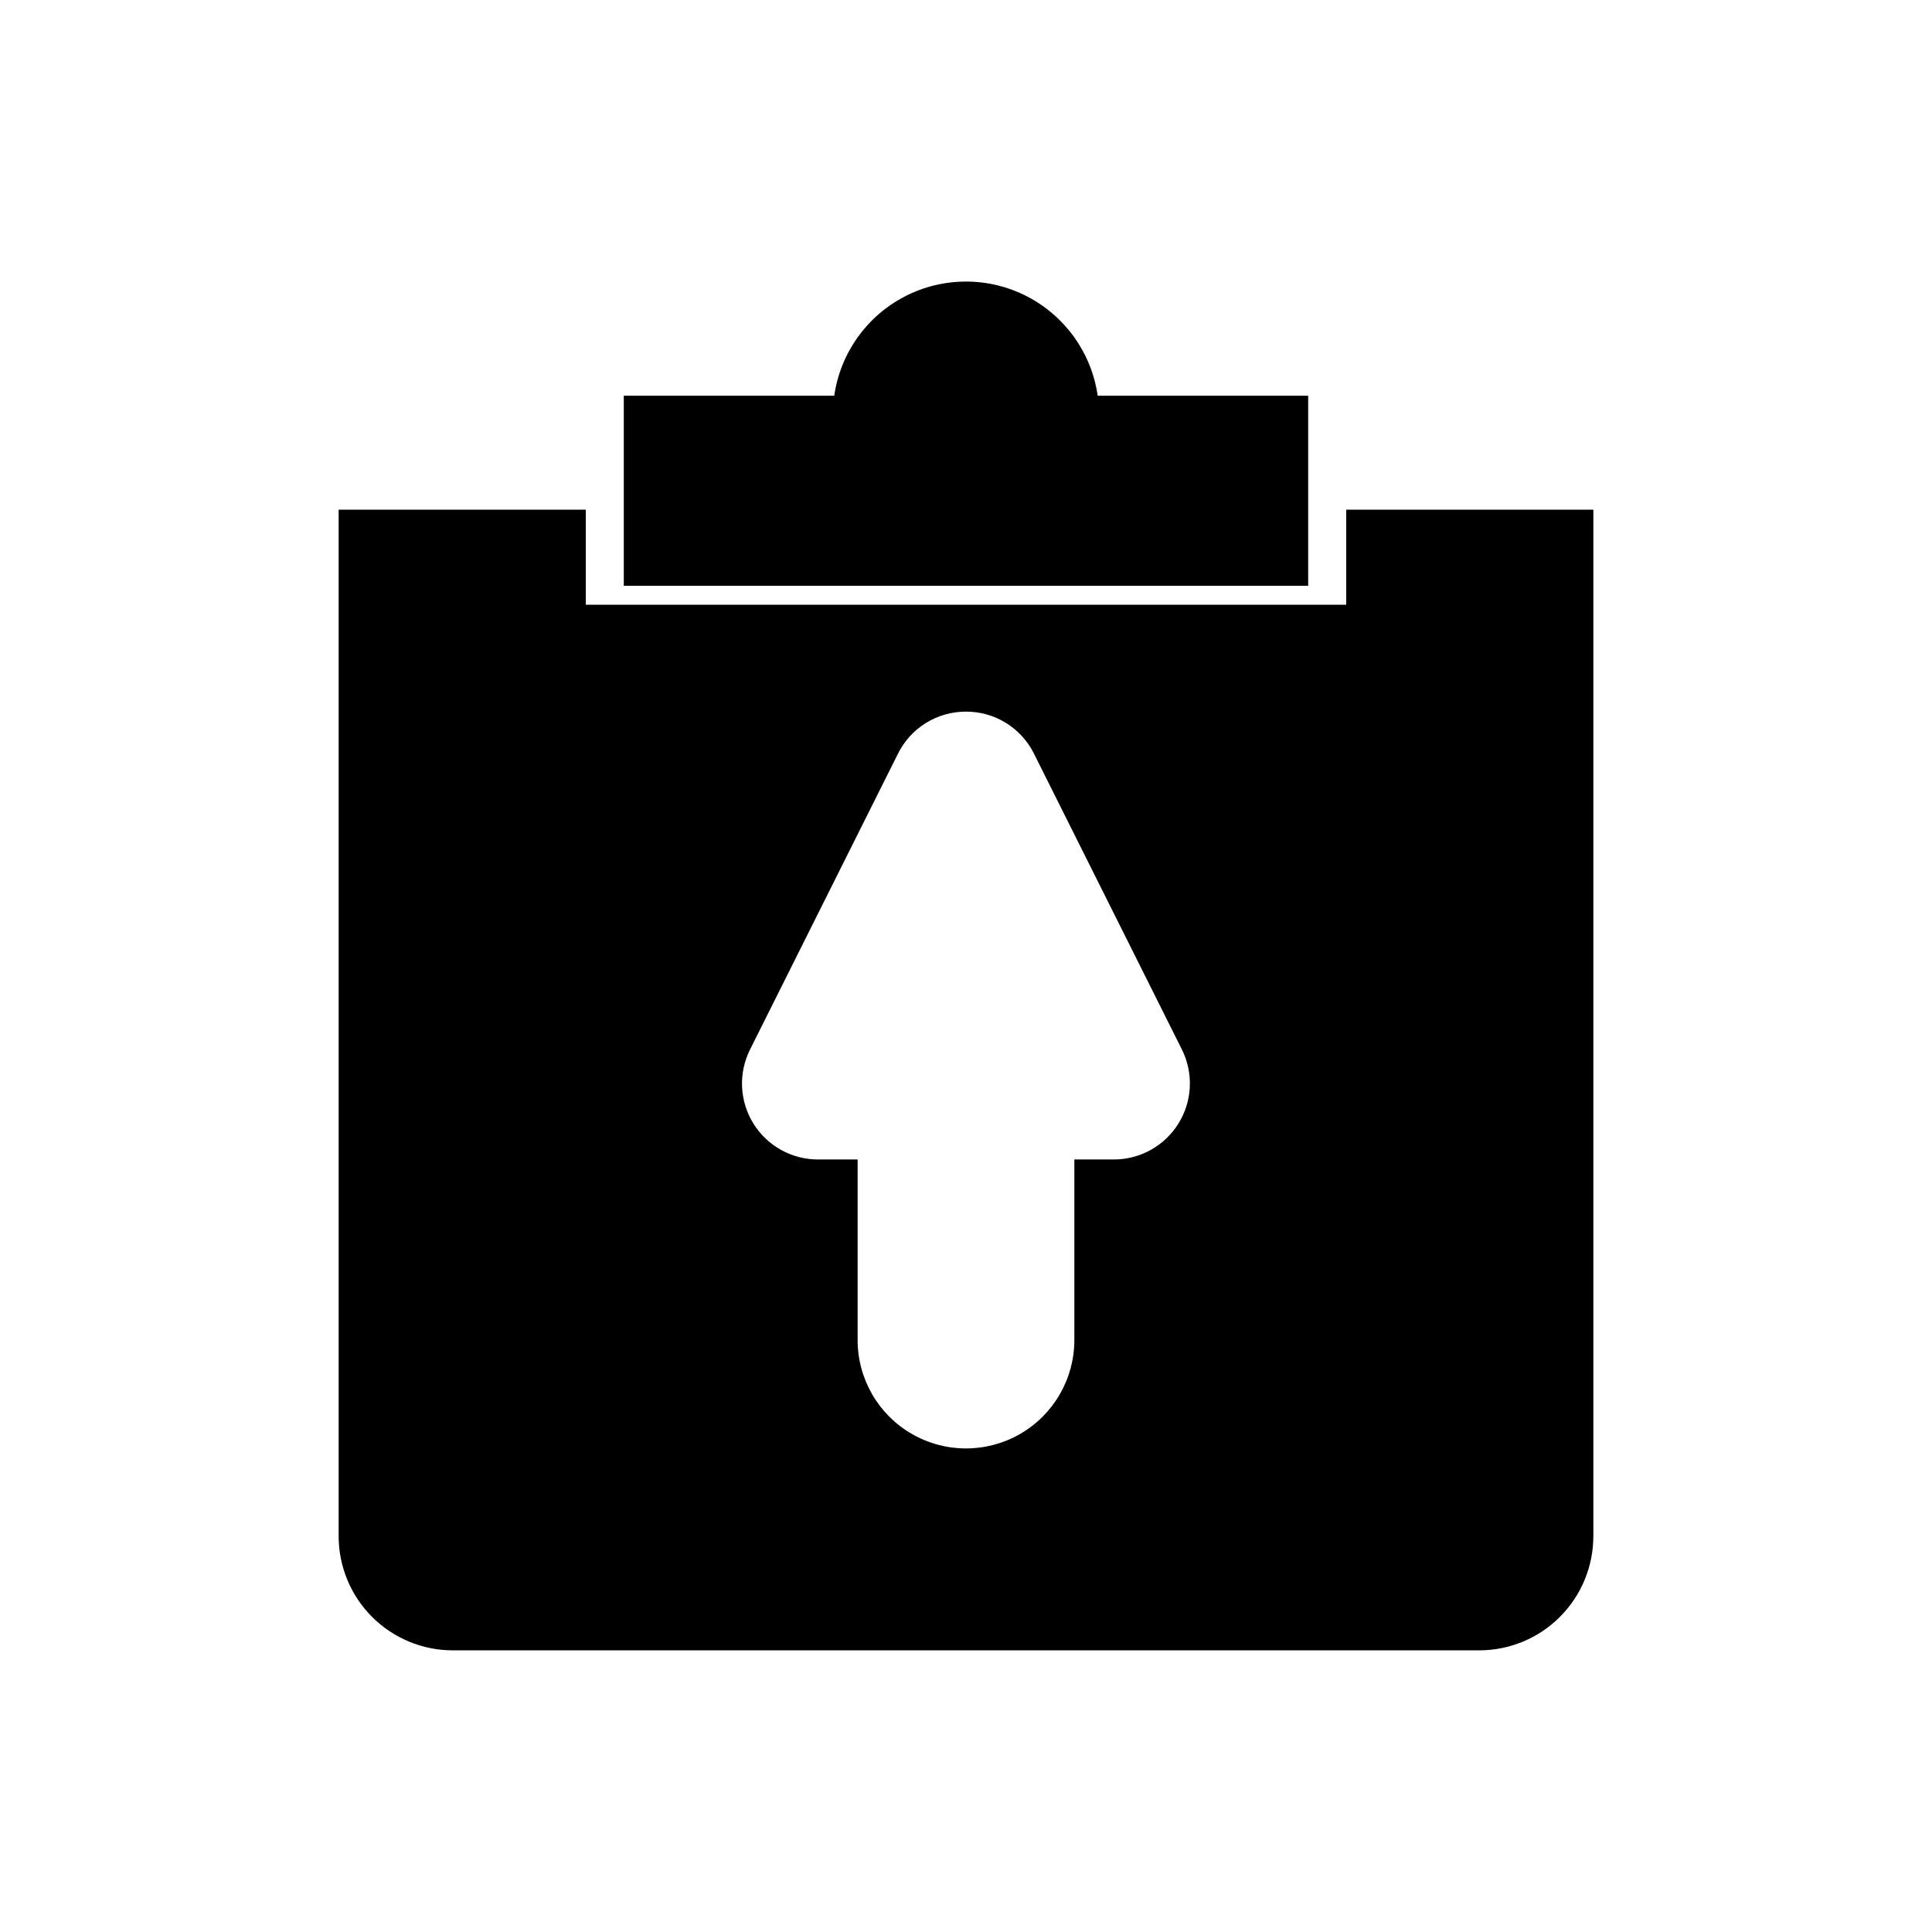
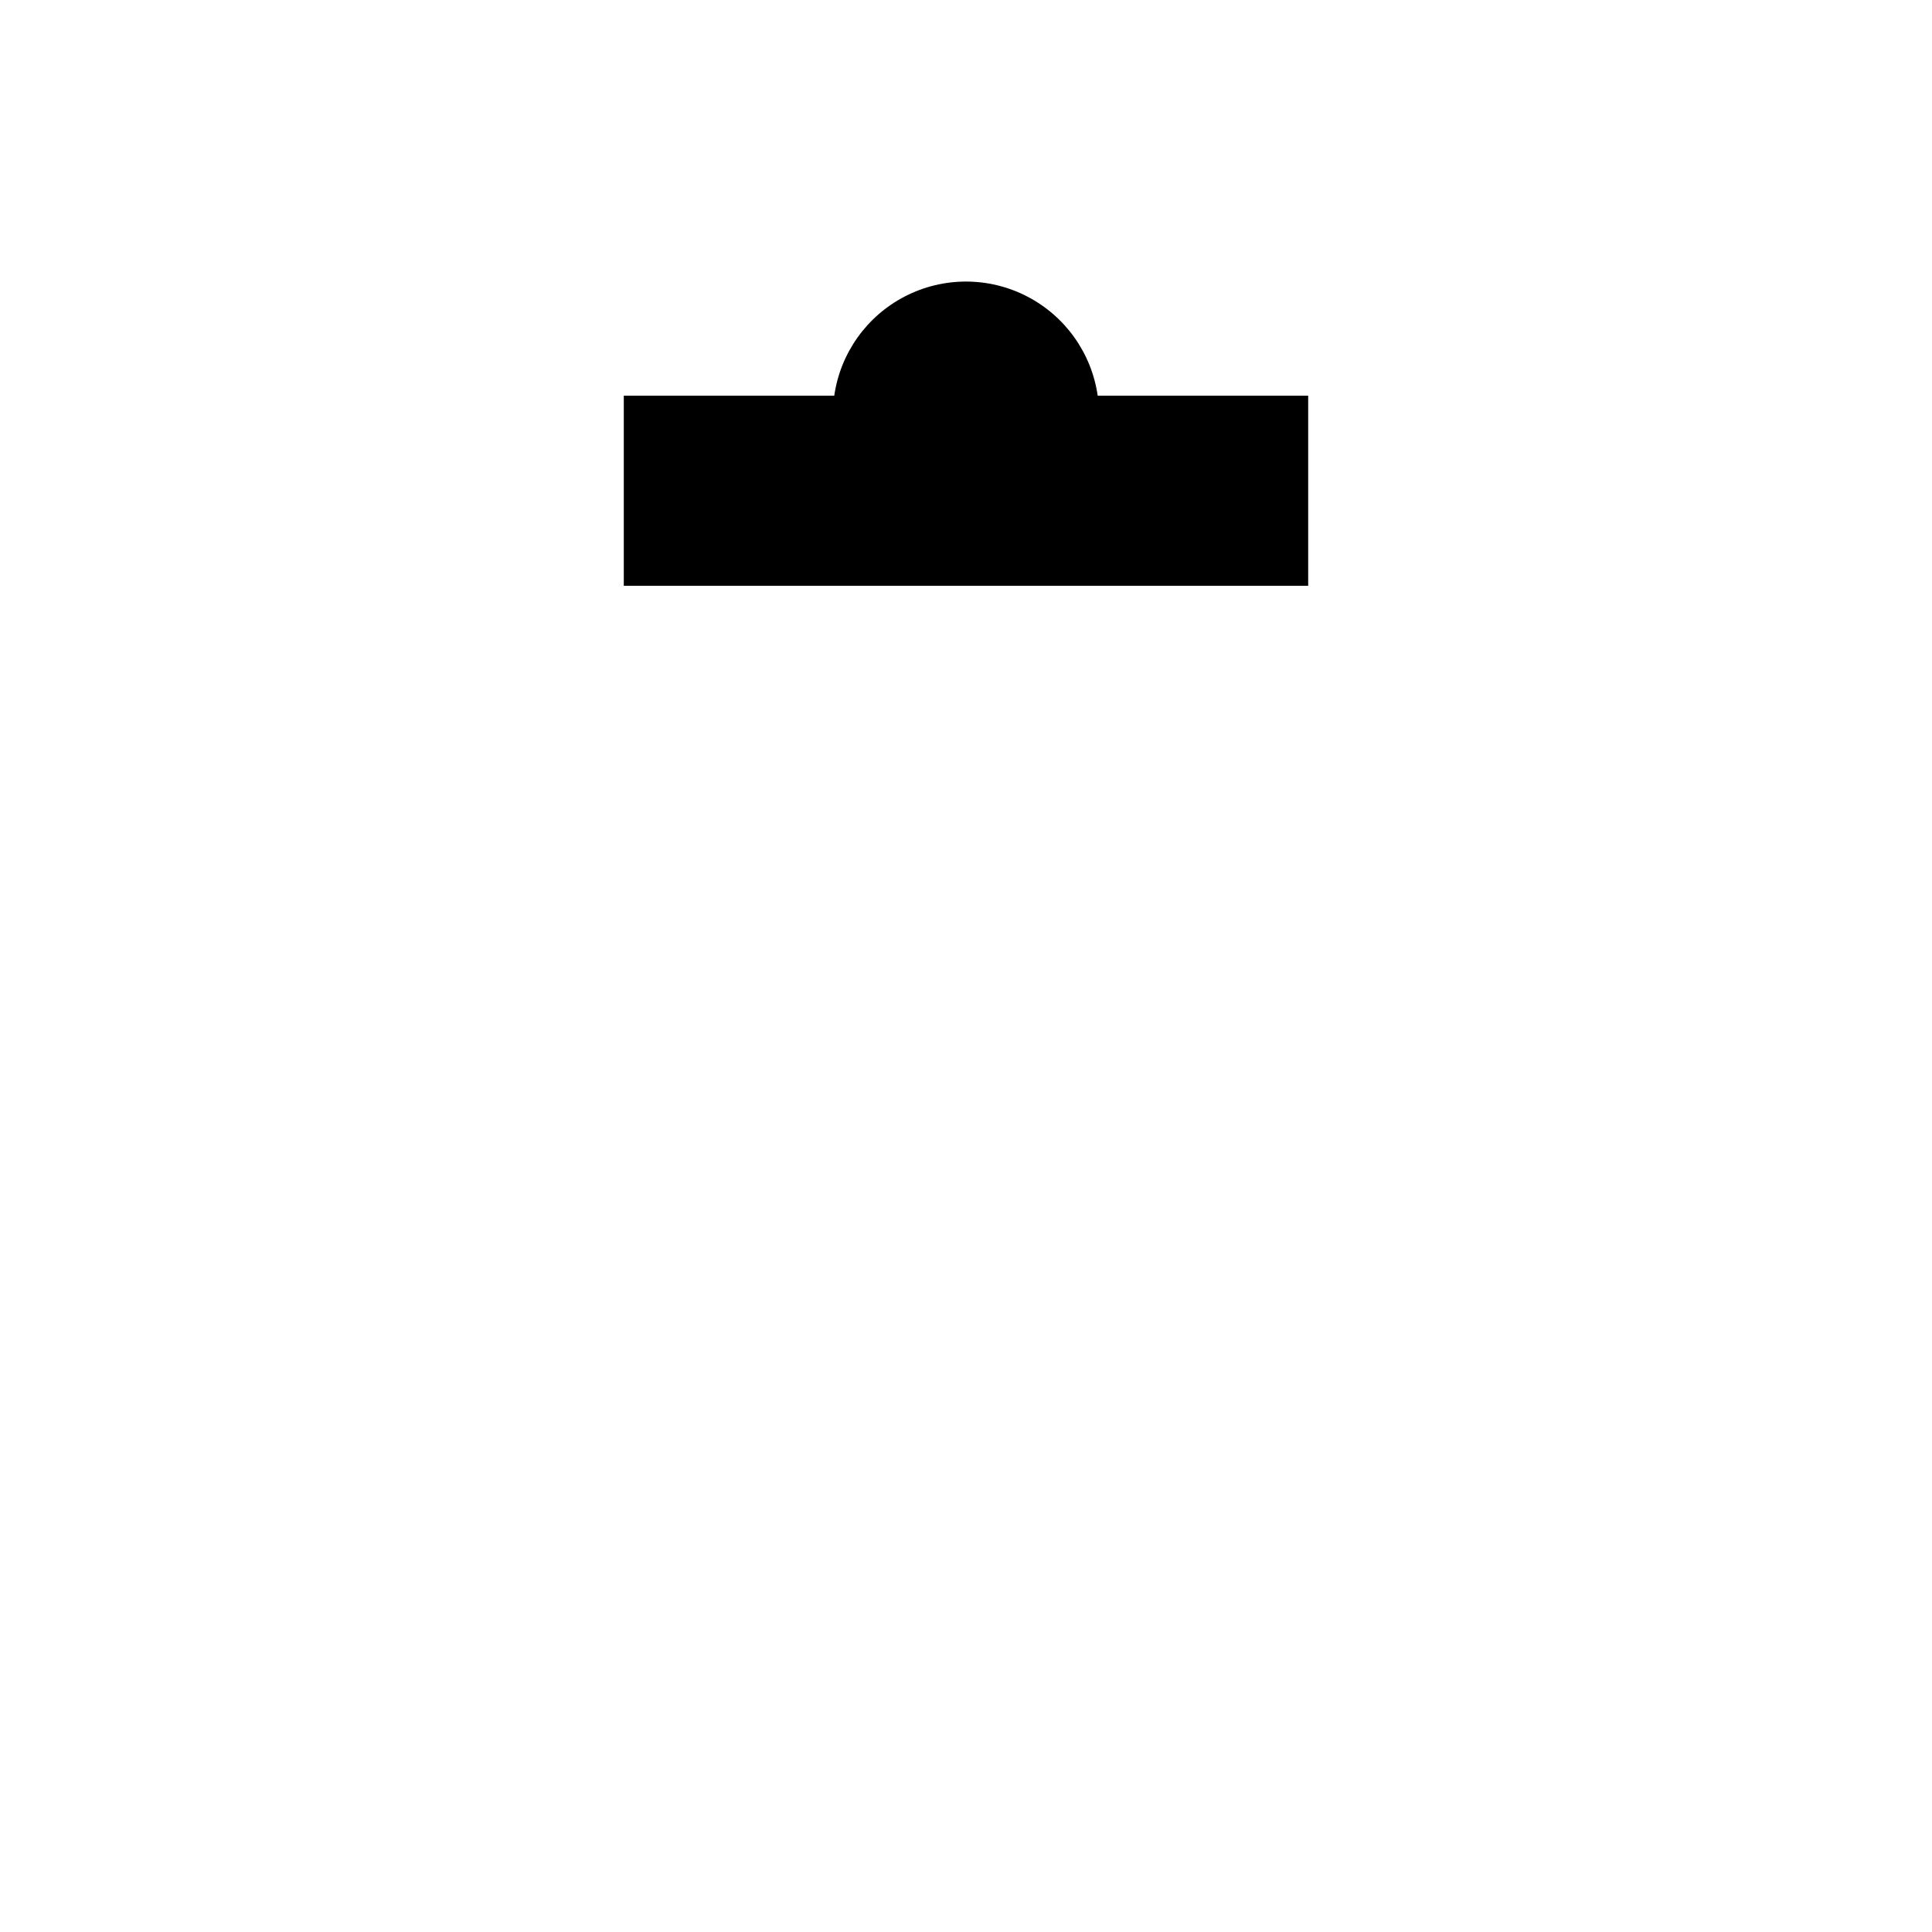
<svg xmlns="http://www.w3.org/2000/svg" fill="#000000" width="800px" height="800px" version="1.1" viewBox="144 144 512 512">
  <g>
-     <path d="m536.03 581.36h-272.06c-8.012-0.008-15.695-3.195-21.363-8.863s-8.855-13.348-8.863-21.363v-272.06h65.496v25.191h201.52v-25.191h65.496v272.06h-0.004c-0.008 8.016-3.195 15.695-8.863 21.363-5.664 5.668-13.348 8.855-21.363 8.863zm-136.03-248.77c-3.746-0.012-7.418 1.023-10.605 2.992-3.184 1.969-5.754 4.793-7.418 8.148l-39.191 78.371c-3.144 6.246-2.82 13.676 0.855 19.625s10.18 9.562 17.172 9.547h10.465v47.863-0.004c0 10.262 5.473 19.742 14.359 24.871 8.883 5.129 19.832 5.129 28.715 0 8.887-5.129 14.359-14.609 14.359-24.871v-47.863h10.469v0.004c6.984 0 13.473-3.617 17.145-9.562 3.672-5.941 4.004-13.363 0.875-19.609l-39.188-78.371h0.004c-1.664-3.356-4.234-6.176-7.418-8.145s-6.856-3.008-10.598-2.996z" />
    <path d="m309.31 299.24v-50.383h55.777c1.625-11.289 8.609-21.094 18.75-26.32 10.137-5.227 22.176-5.227 32.312 0 10.141 5.227 17.125 15.031 18.75 26.32h55.781v50.383z" />
  </g>
</svg>